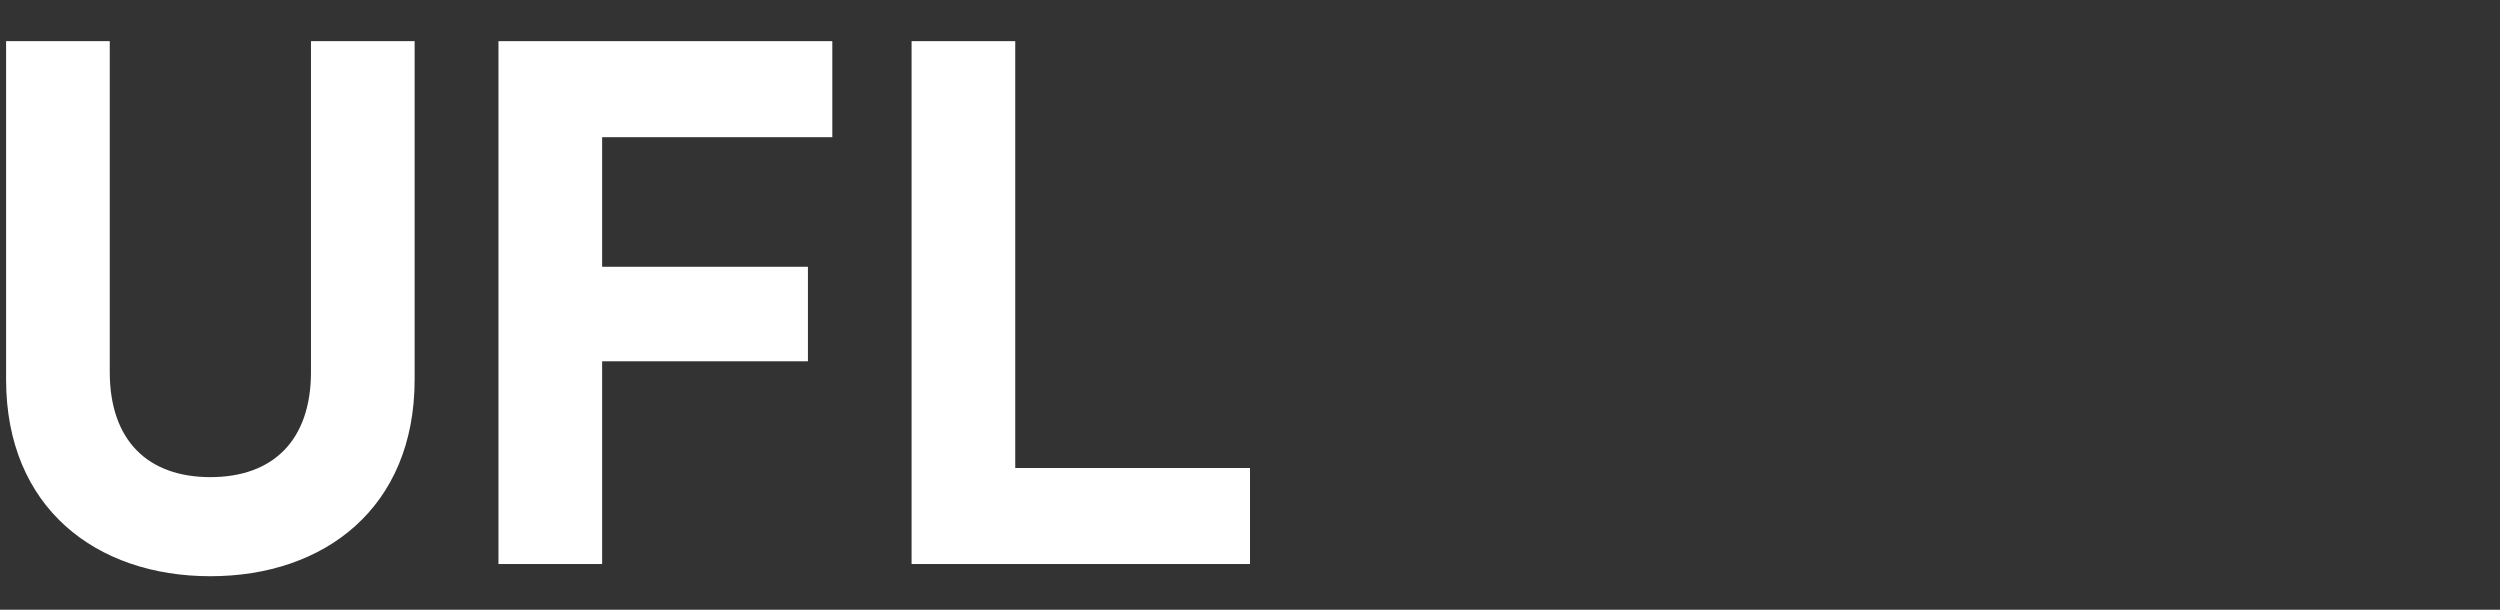
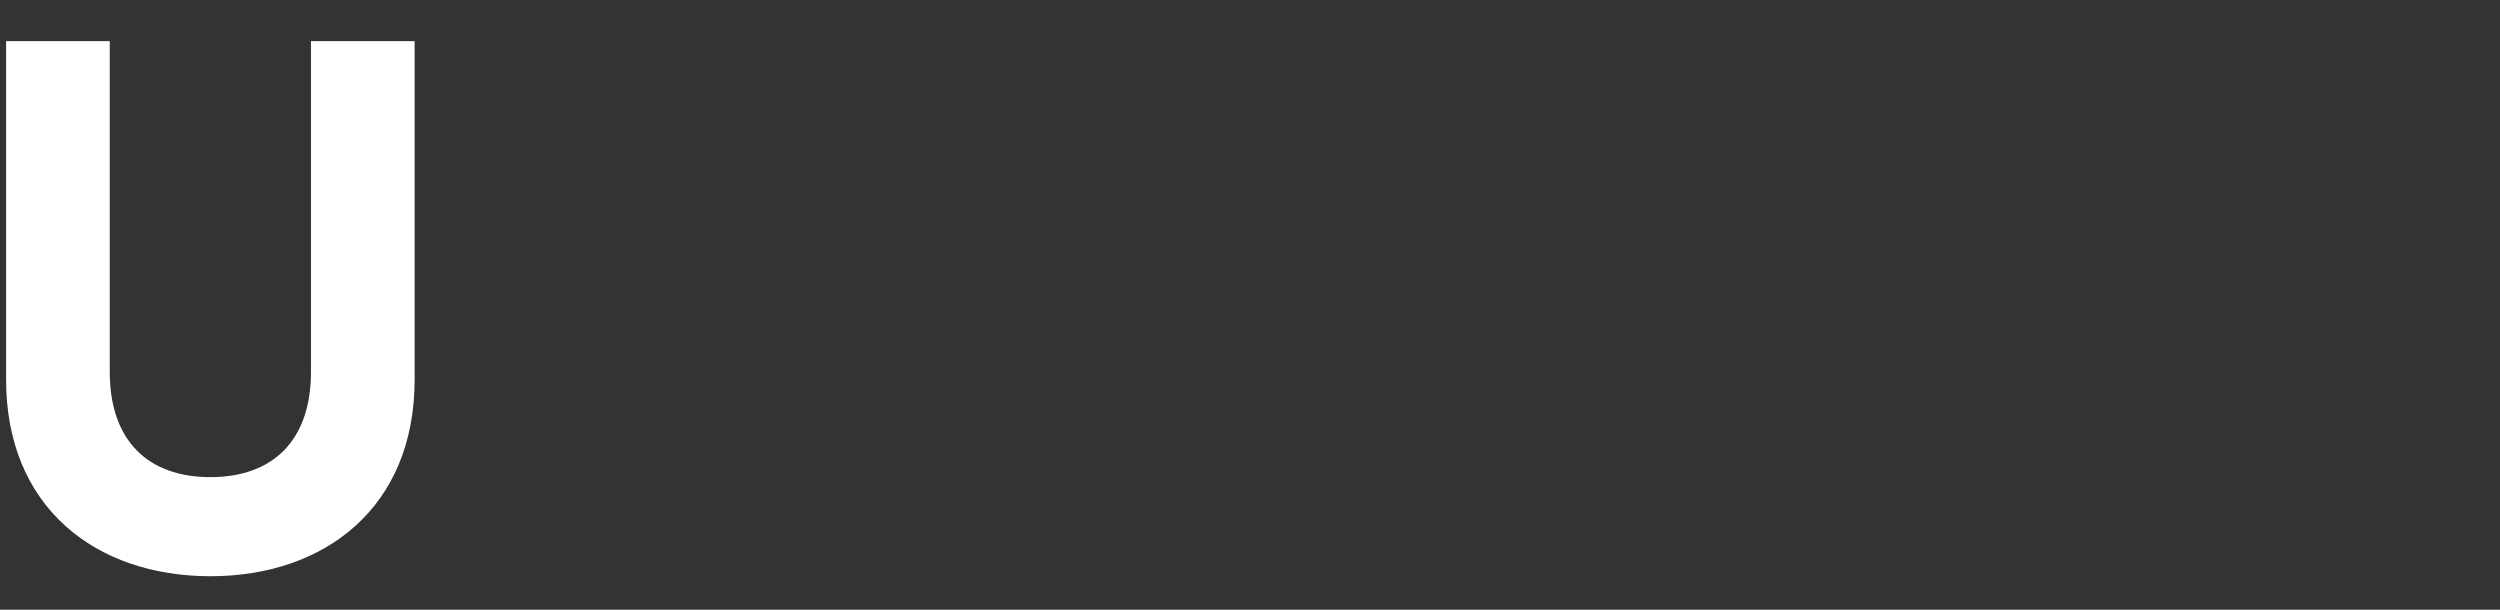
<svg xmlns="http://www.w3.org/2000/svg" width="164" height="40" viewBox="0 0 164 40" fill="none">
  <rect x="0" y="0" width="164" height="40" fill="#333333" stroke="none" />
  <path d="M0.4 24.9V2.7H7.2V24.4C7.2 28.9 9.7 31.3 13.8 31.3C17.9 31.3 20.4 28.9 20.4 24.4V2.7H27.2V24.9C27.2 33.3 21.3 37.8 13.8 37.8C6.3 37.8 0.4 33.3 0.4 24.9Z" fill="white" />
-   <path d="M32.7 37V2.7H54.6V9H39.5V17.5H53V23.7H39.5V37H32.7Z" fill="white" />
-   <path d="M59.8 37V2.7H66.6V30.7H82V37H59.8Z" fill="white" />
</svg>